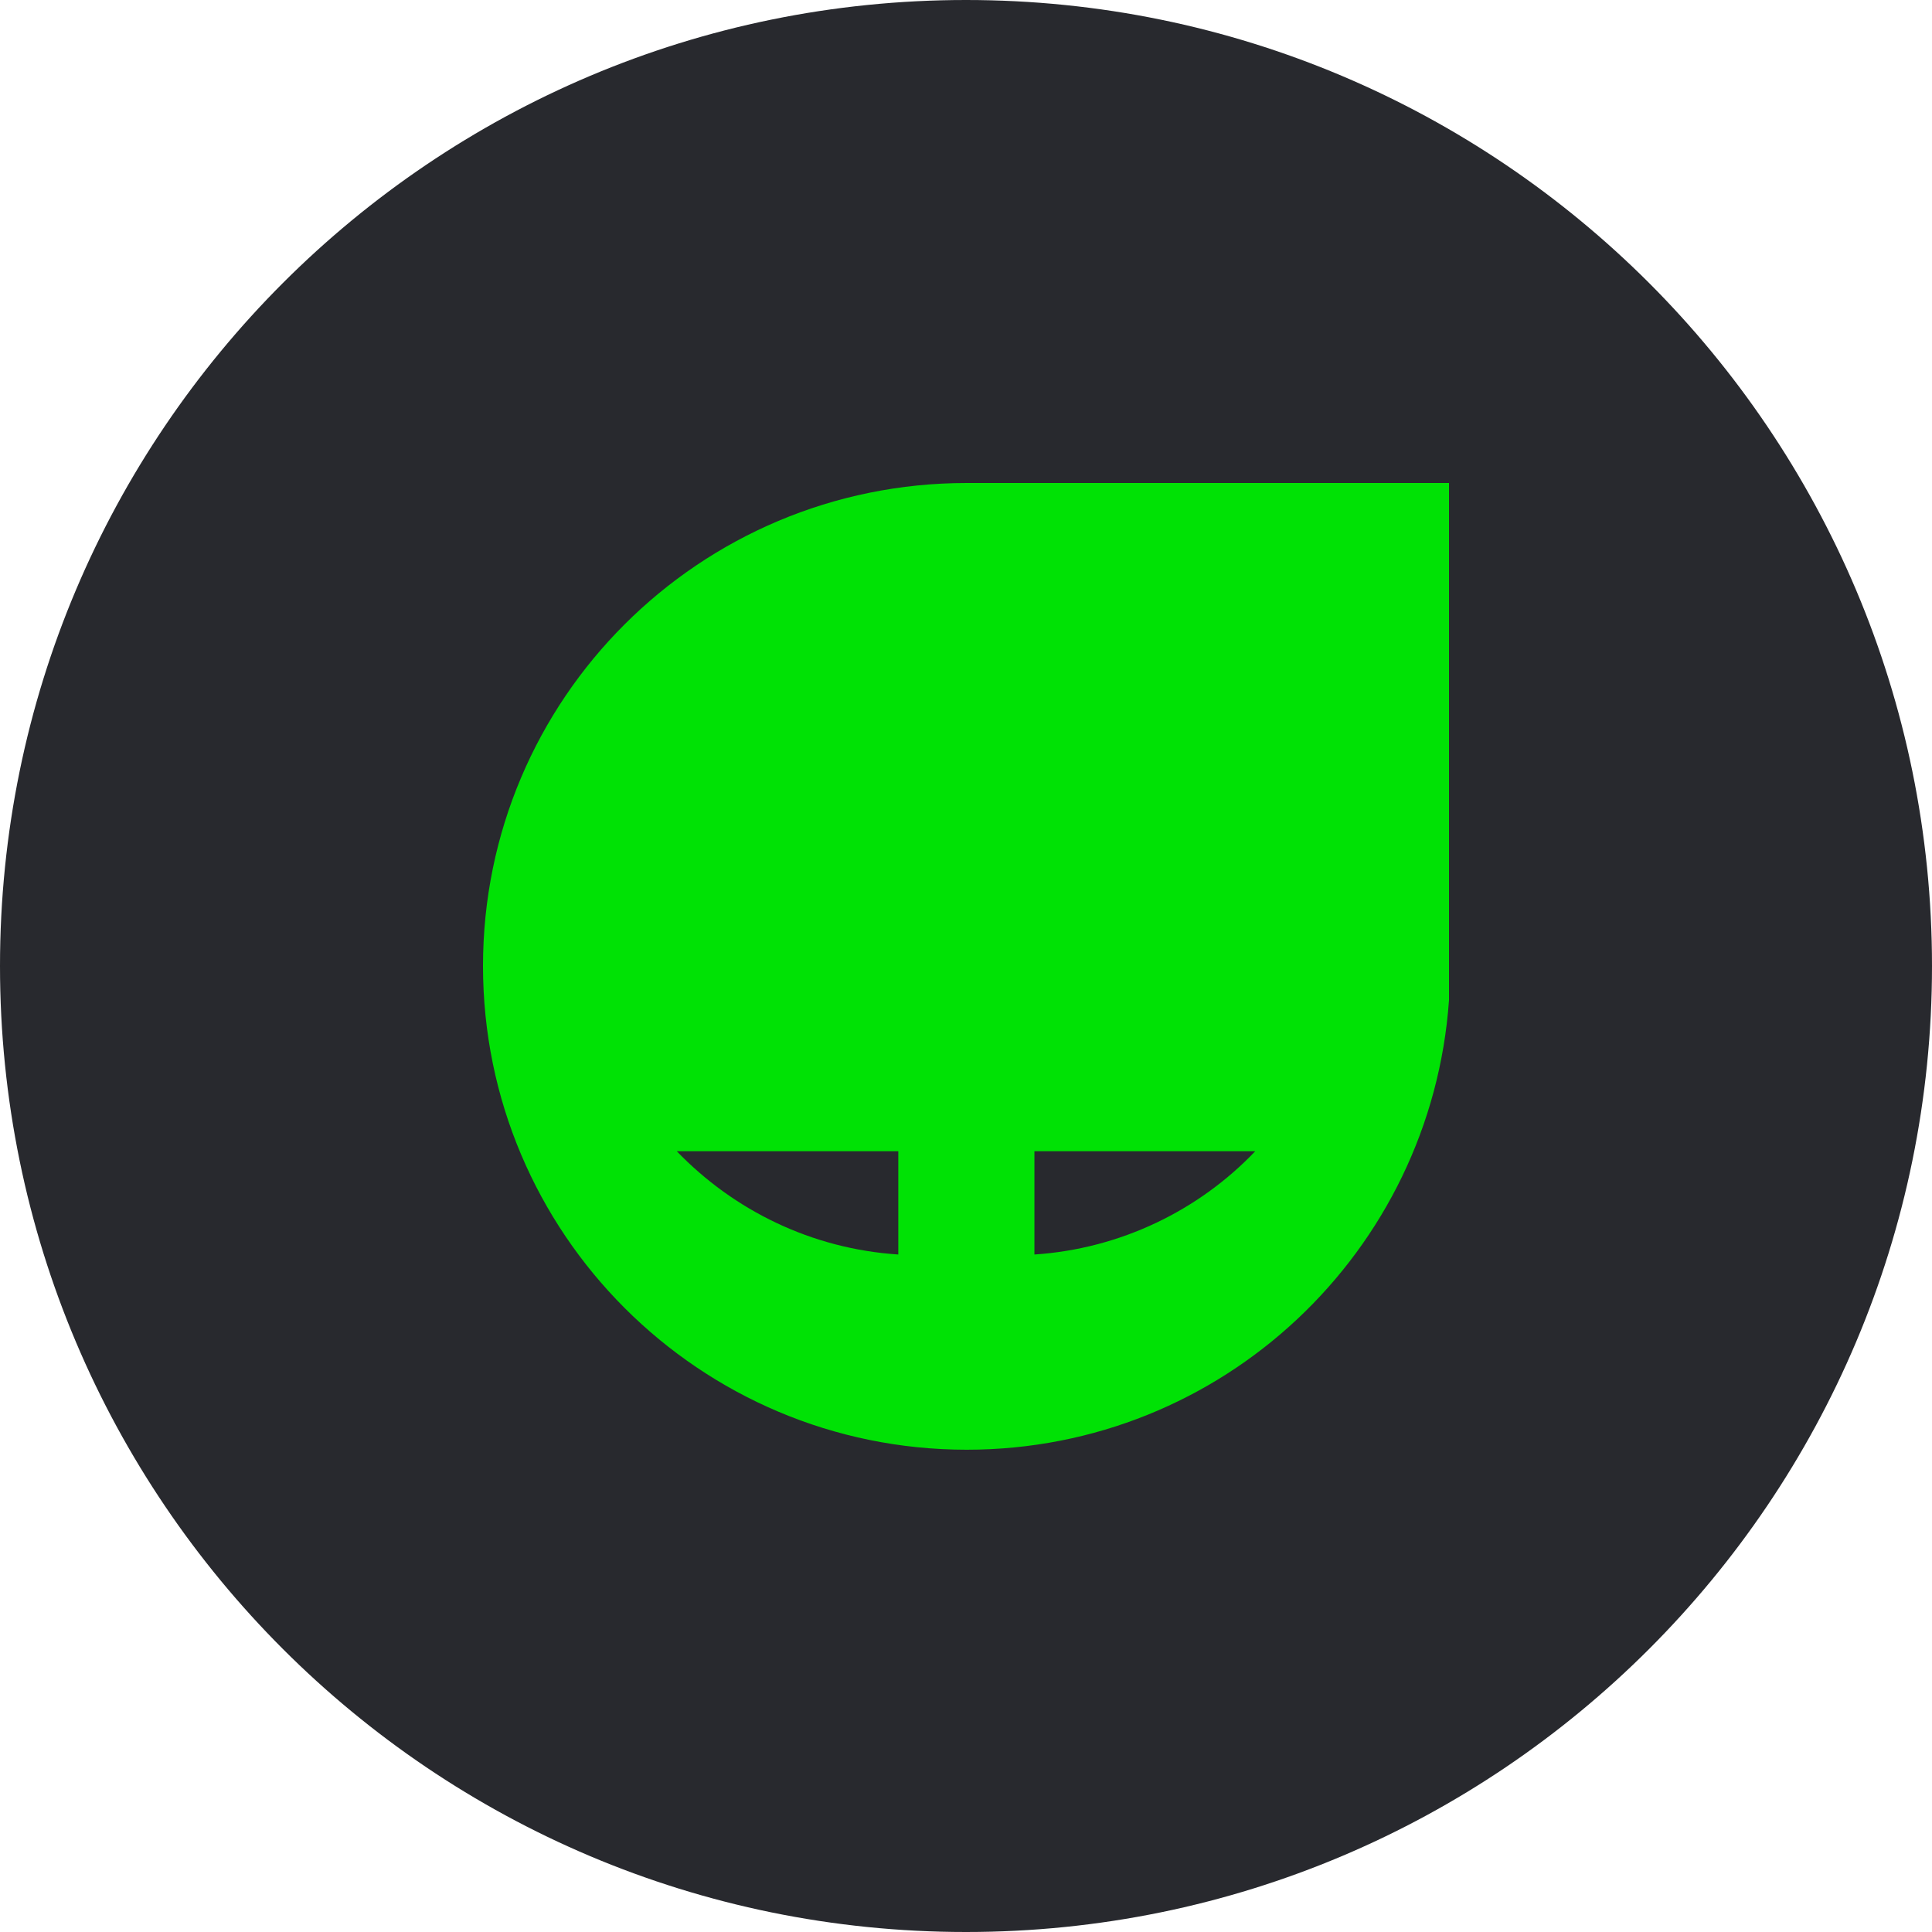
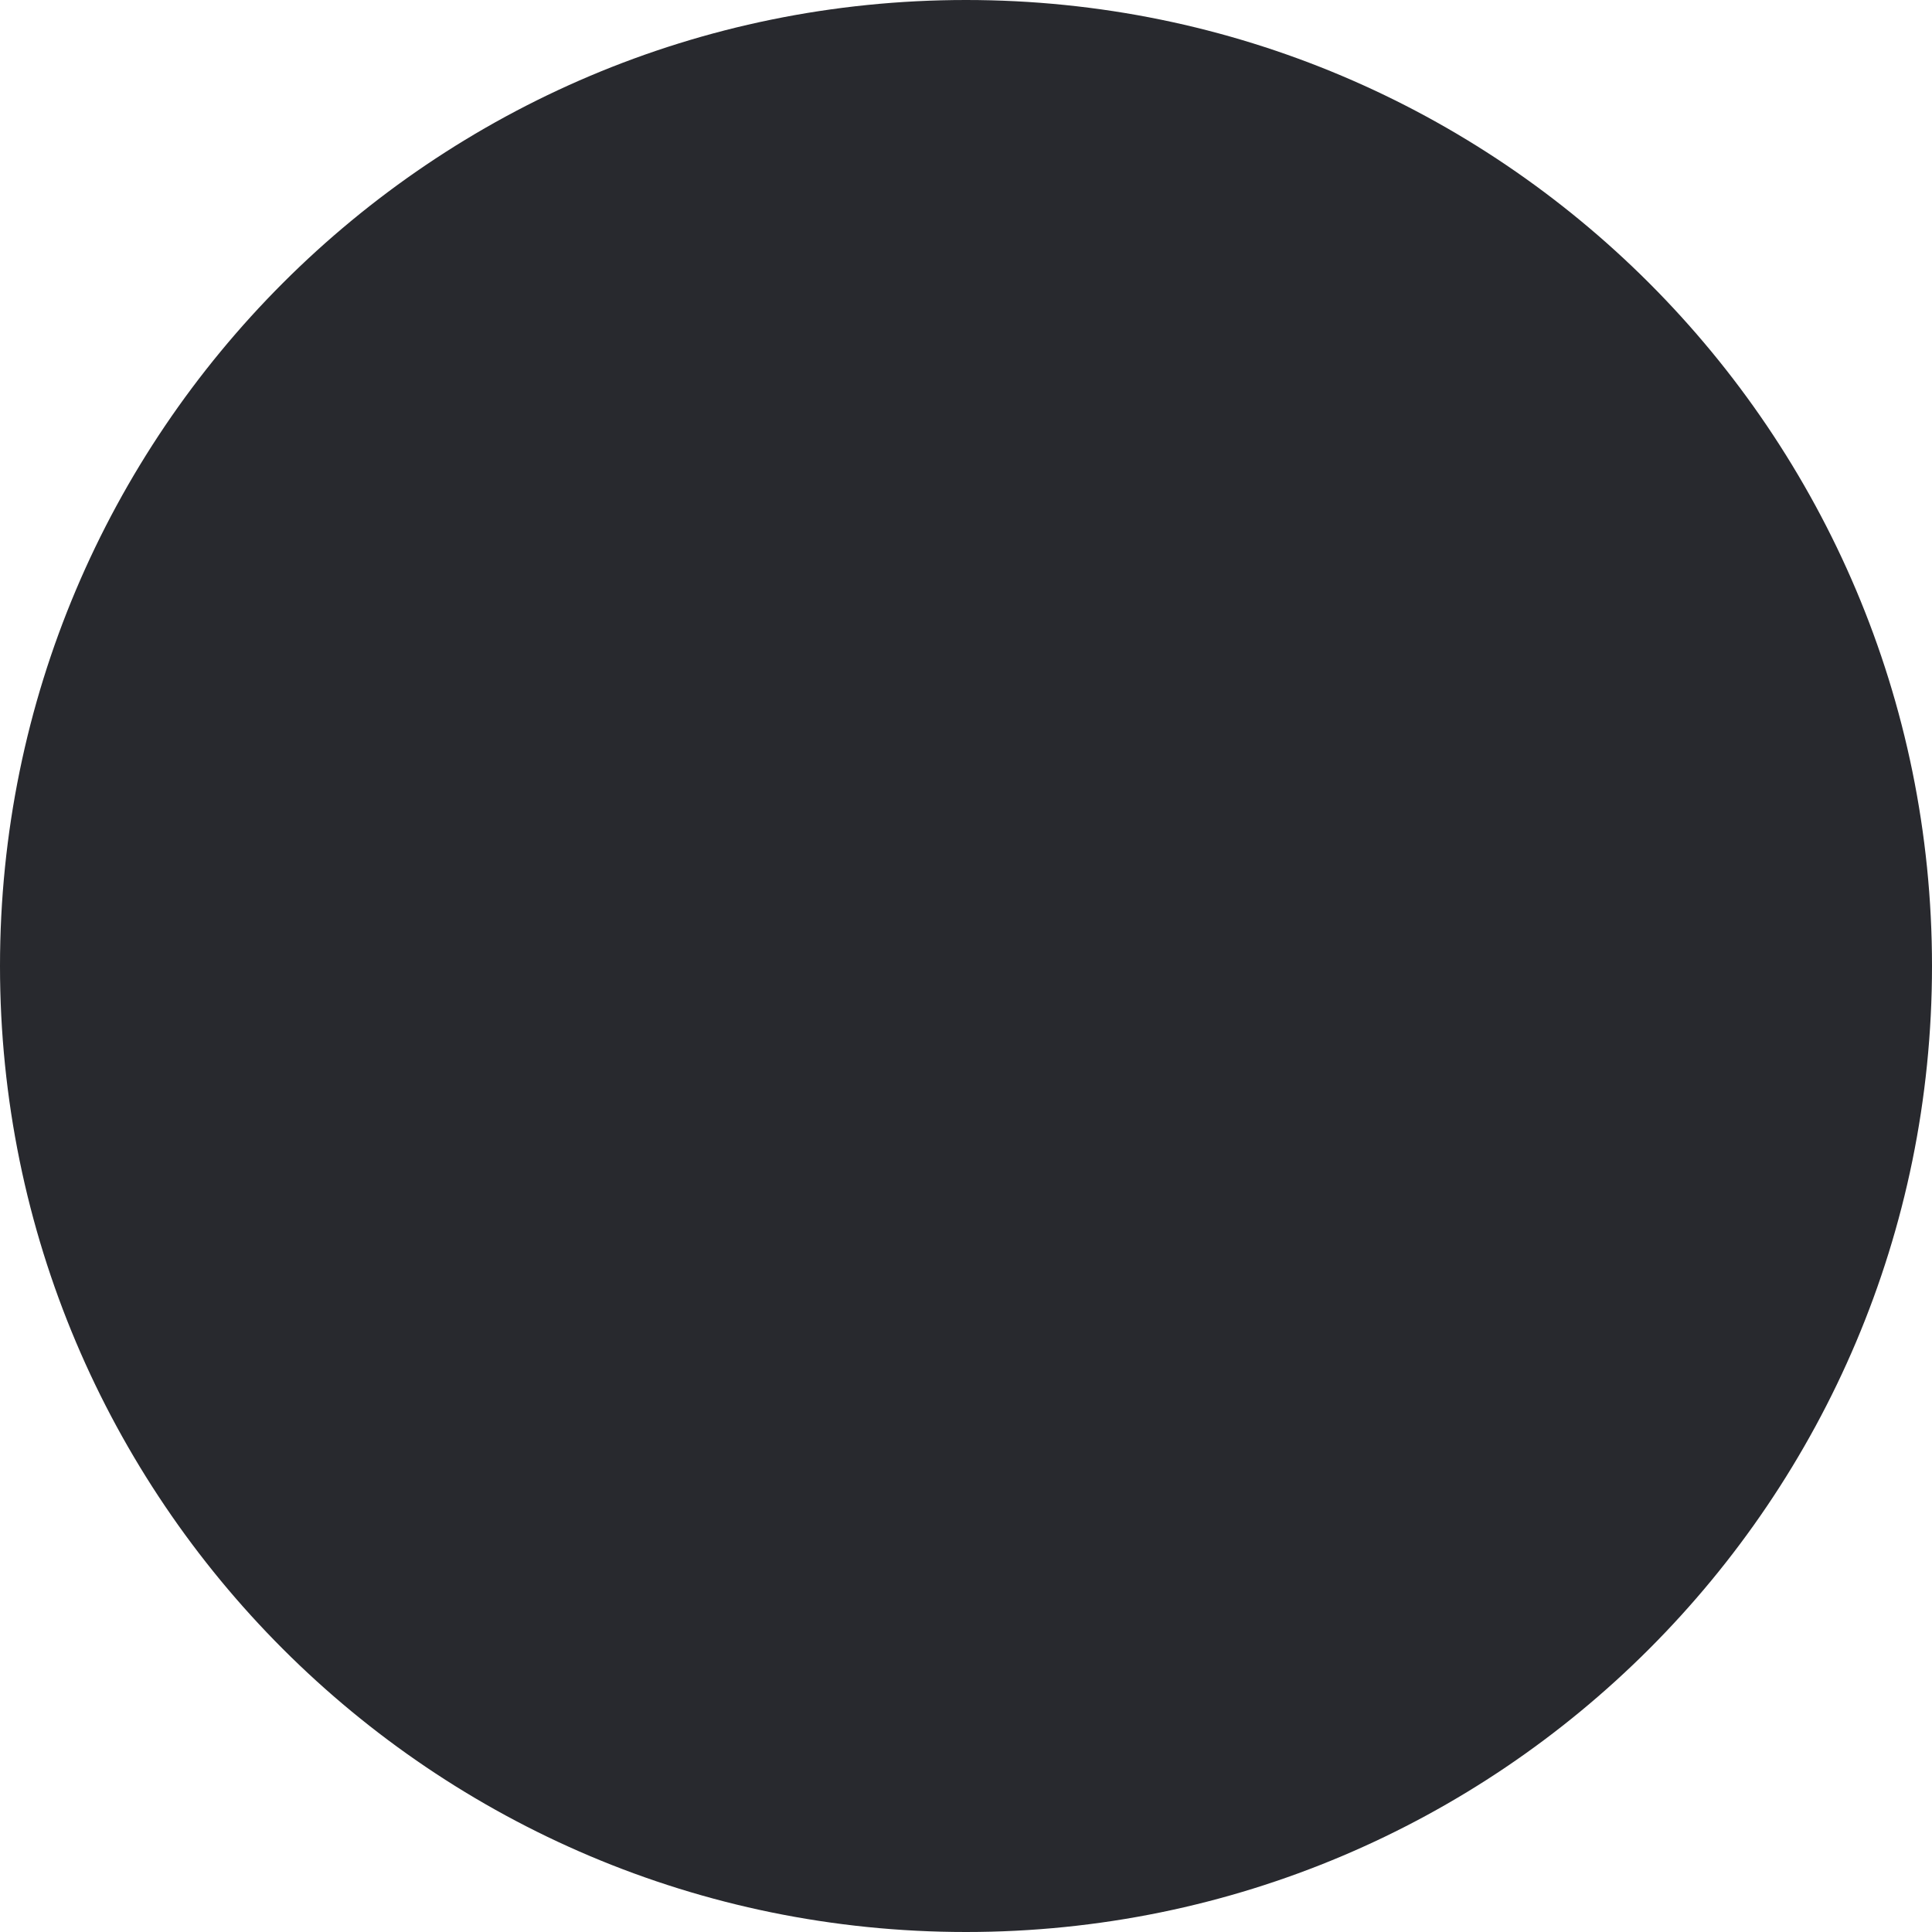
<svg xmlns="http://www.w3.org/2000/svg" width="24" height="24" viewBox="0 0 24 24" fill="none">
  <path d="M12 24C18.627 24 24 18.627 24 12C24 5.373 18.627 0 12 0C5.373 0 0 5.373 0 12C0 18.627 5.373 24 12 24Z" fill="#28292E" />
-   <path d="M15.593 14.301C14.894 15.035 13.92 15.513 12.85 15.584V14.301H15.593ZM11.159 15.584C10.08 15.513 9.115 15.035 8.407 14.301H11.159V15.584ZM18 6H12.009C8.69 6 6 8.681 6 12C6 15.319 8.69 18.009 12.009 18.009C15.186 18.009 17.779 15.549 18 12.425V6Z" fill="#00E205" />
</svg>